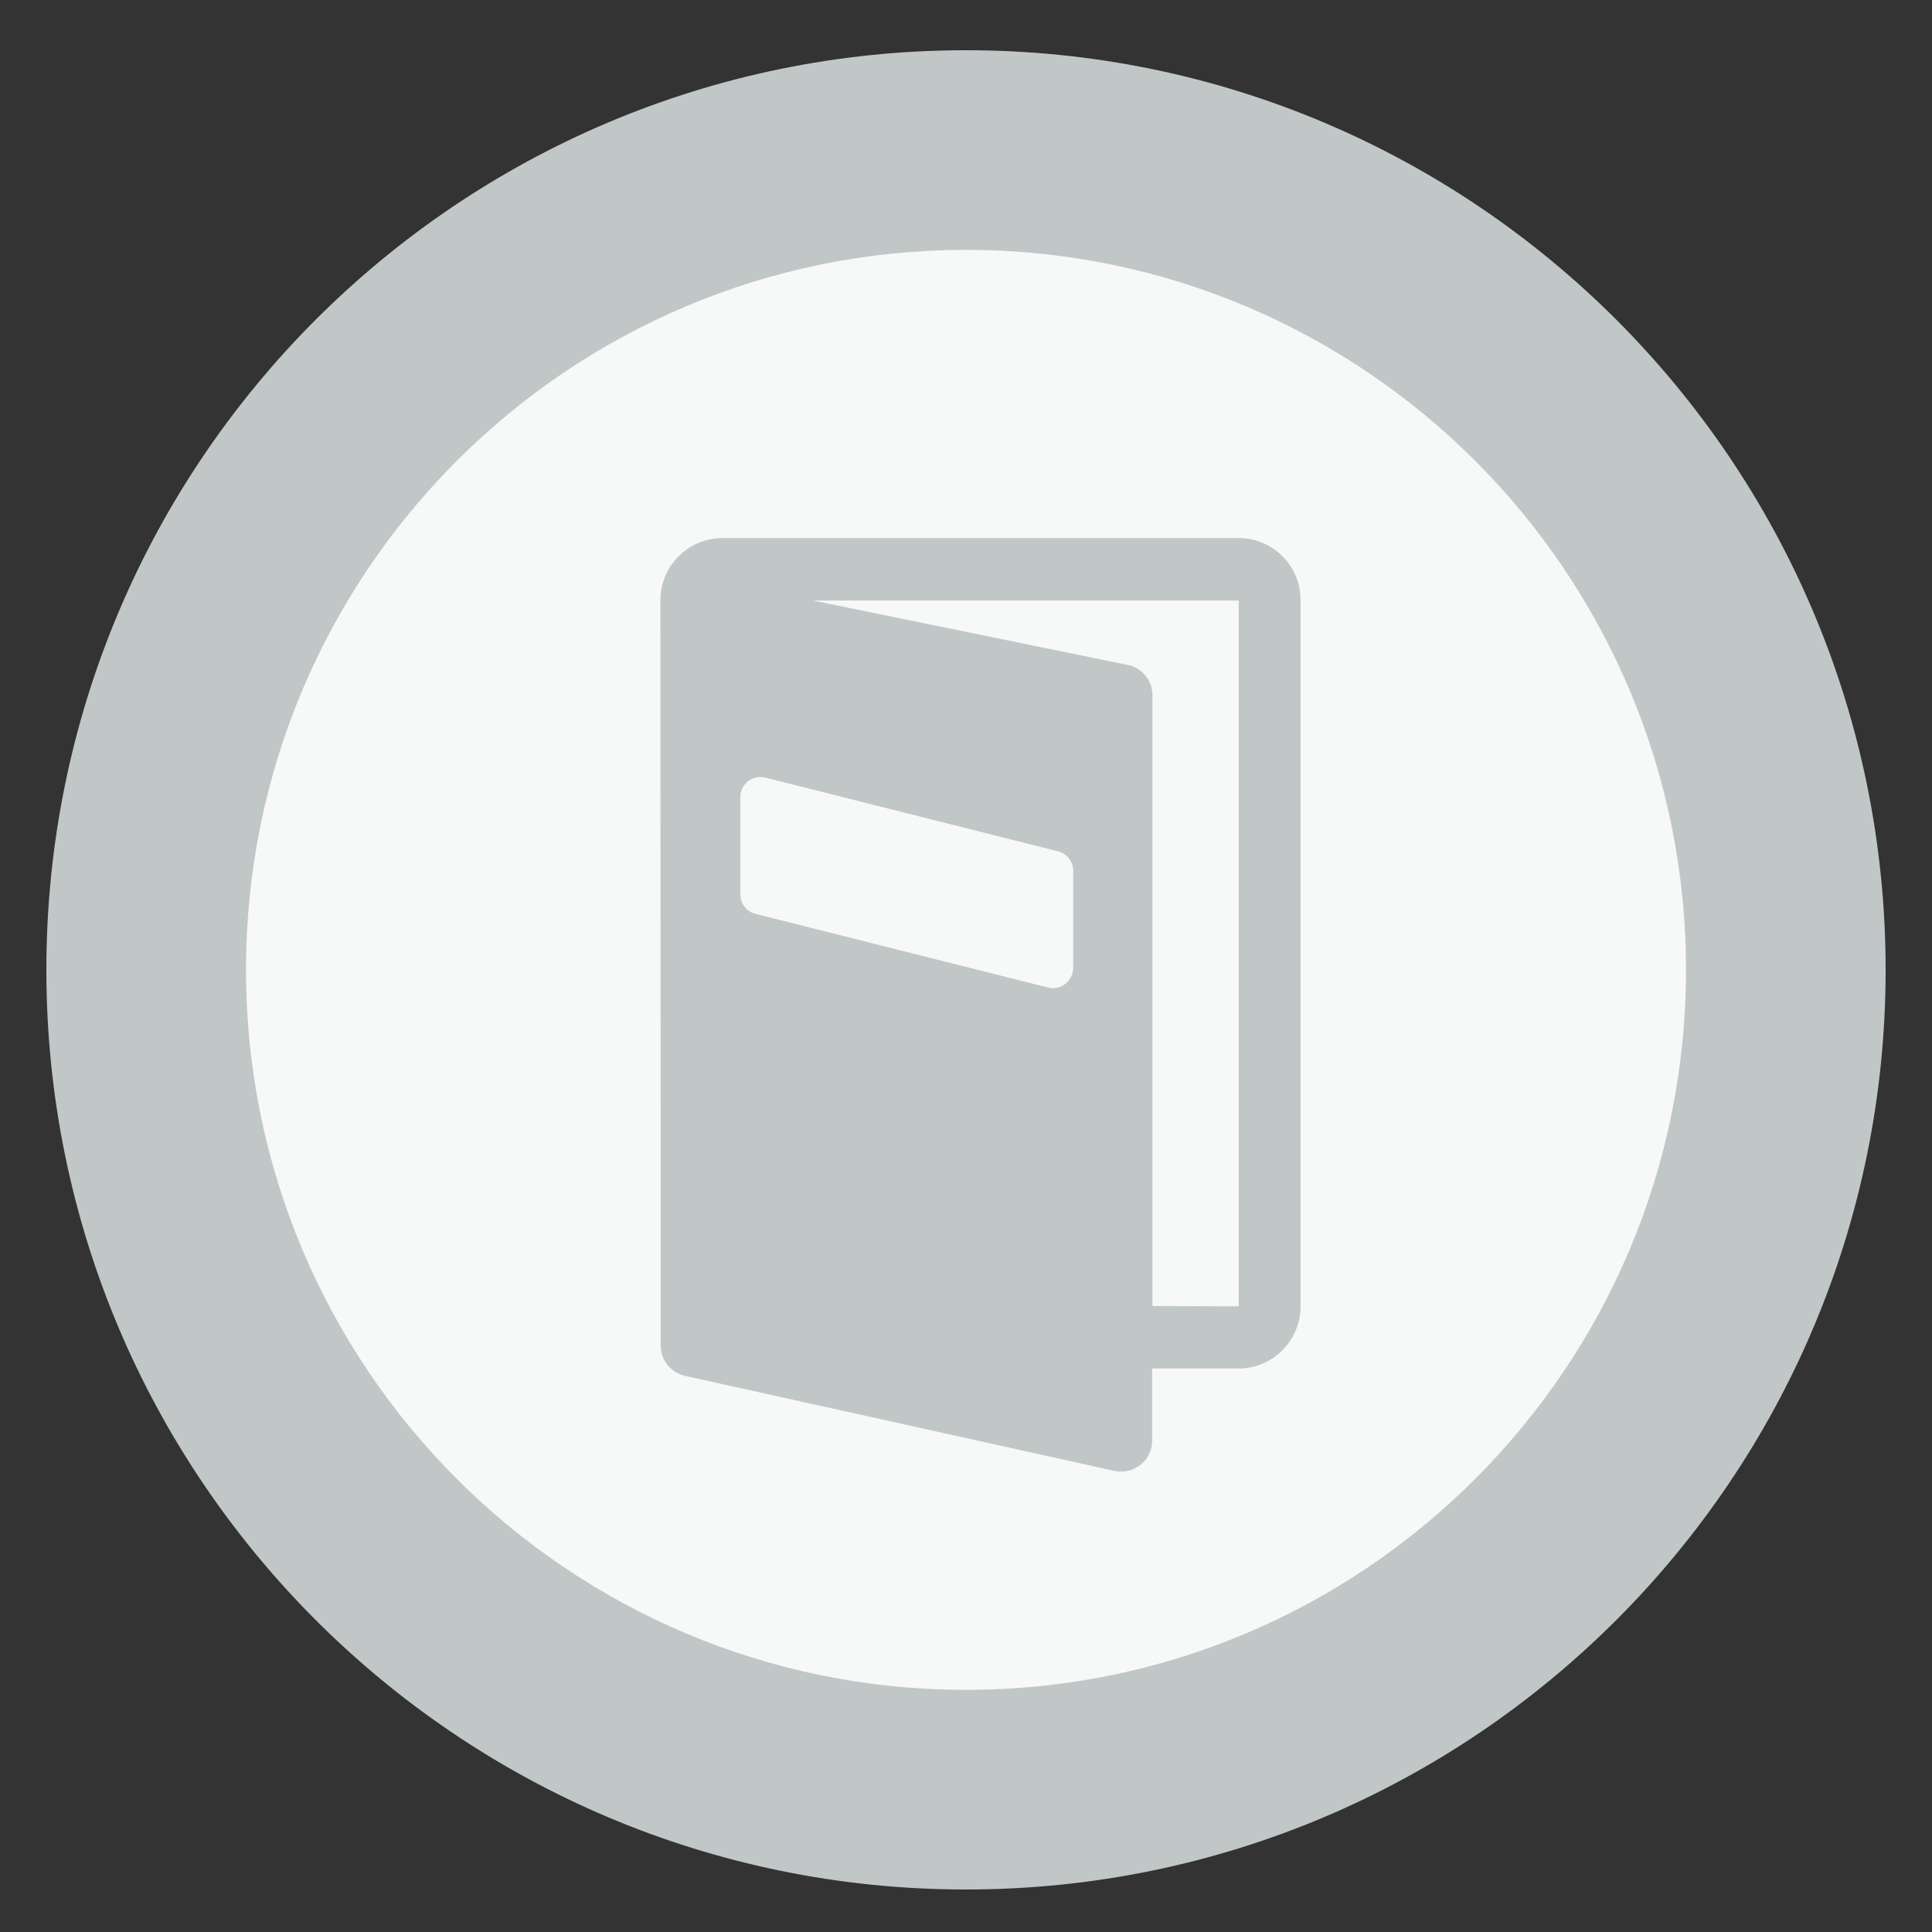
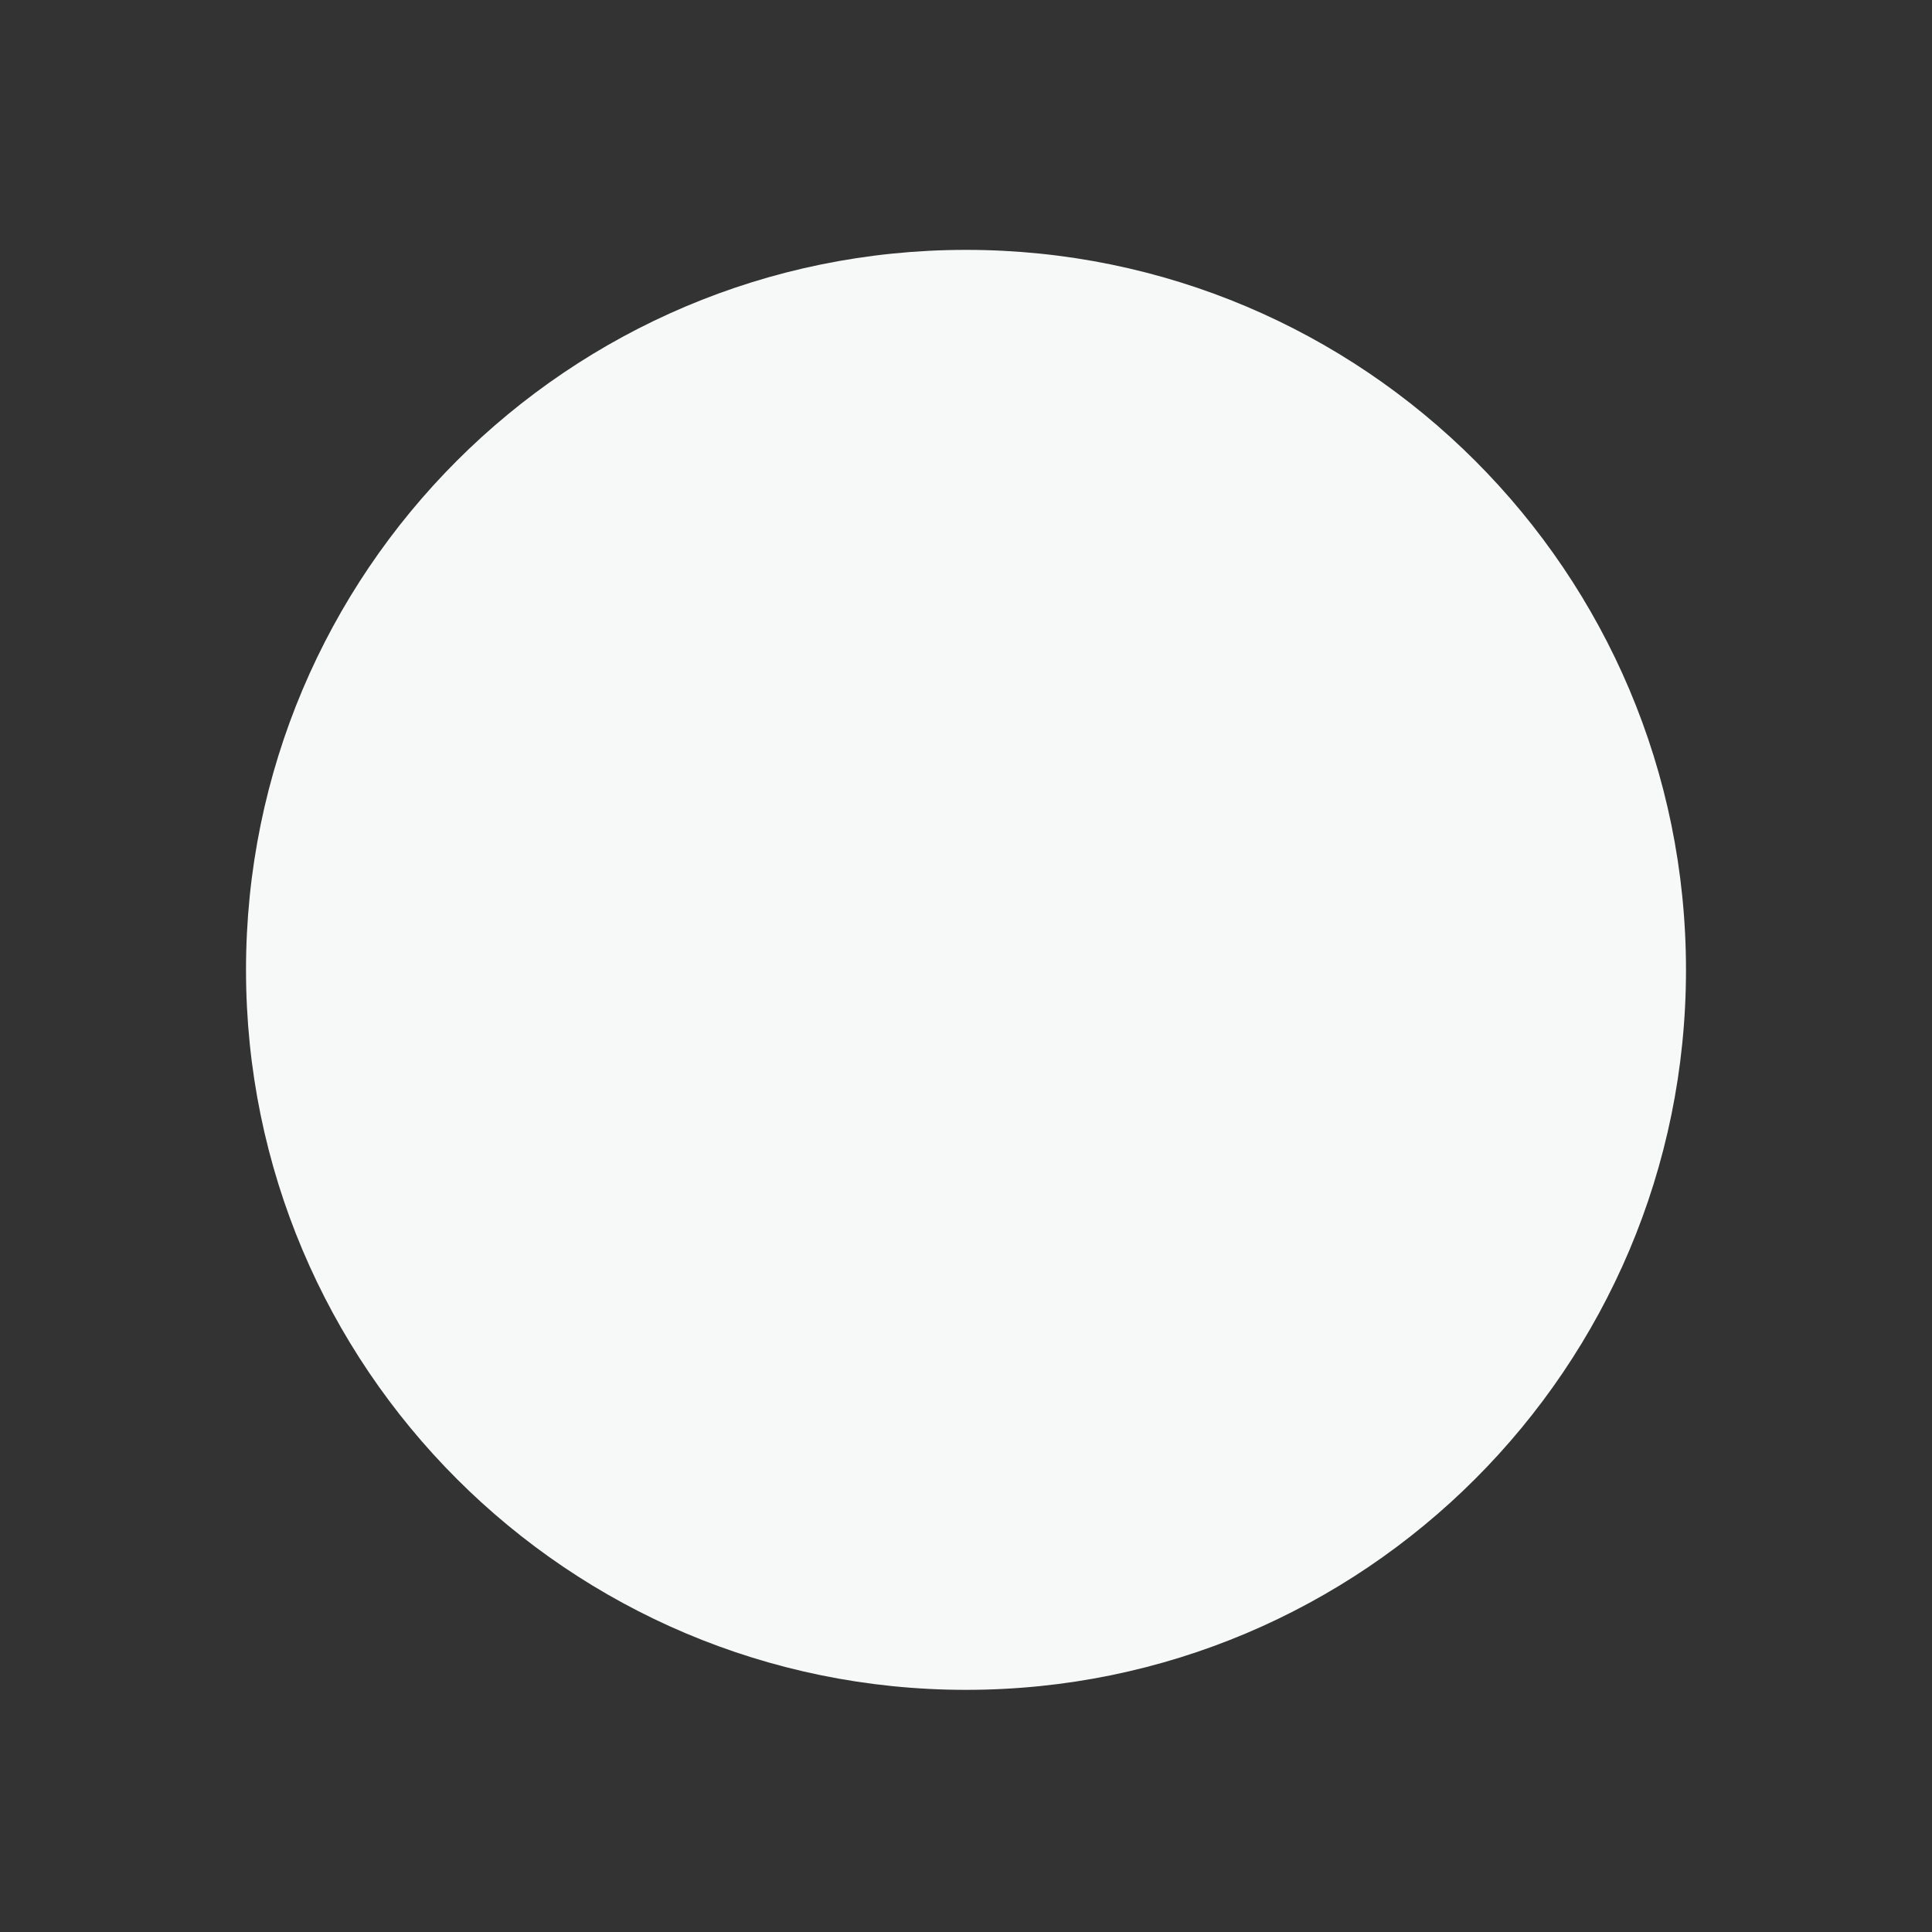
<svg xmlns="http://www.w3.org/2000/svg" version="1.1" id="Layer_1" x="0px" y="0px" viewBox="0 0 600 600" style="enable-background:new 0 0 600 600;" xml:space="preserve">
  <rect x="0" y="0" width="600" height="600" fill="#333333" stroke="none" />
  <style type="text/css">
	.st0{fill:#C1C7C7;}
	.st1{fill:#F7F8F8;}
</style>
  <g>
    <g id="Circle_x5F_for_x5F_Icon_00000013910616504157540570000007519928719697149570_">
-       <path class="st0" d="M14.4,301.2c0,157.7,127.9,285.6,285.6,285.6s285.6-127.9,285.6-285.6S457.7,15.6,300,15.6    C142.3,15.6,14.4,143.5,14.4,301.2z" />
      <path class="st1" d="M76.4,301.2C76.4,177.7,176.5,77.6,300,77.6s223.6,100.1,223.6,223.6S423.5,524.8,300,524.8    C176.5,524.8,76.4,424.7,76.4,301.2z" />
    </g>
-     <path class="st0" d="M384.7,167.1H224.4c-10.7,0-19.3,8.7-19.3,19.3l0.1,231.5c0,4.5,3.1,8.4,7.6,9.4l133.3,29.5   c2.9,0.6,5.8-0.1,8.1-1.9c2.3-1.8,3.6-4.6,3.6-7.5V425h26.8c10.7,0,19.3-8.7,19.3-19.3V186.4C404,175.8,395.3,167.1,384.7,167.1z    M325.5,306.7l-90.9-22.9c-2.8-0.7-4.7-3.2-4.7-6.1v-30.1c0-4.1,3.8-7.1,7.8-6.1l90.9,22.9c2.8,0.7,4.7,3.2,4.7,6.1v30.1   C333.2,304.7,329.4,307.7,325.5,306.7z M357.9,405.6V215.9c0-4.6-3.2-8.5-7.7-9.4l-97.7-20h132.2v219.2L357.9,405.6z M384.7,405.6   L384.7,405.6" />
  </g>
</svg>